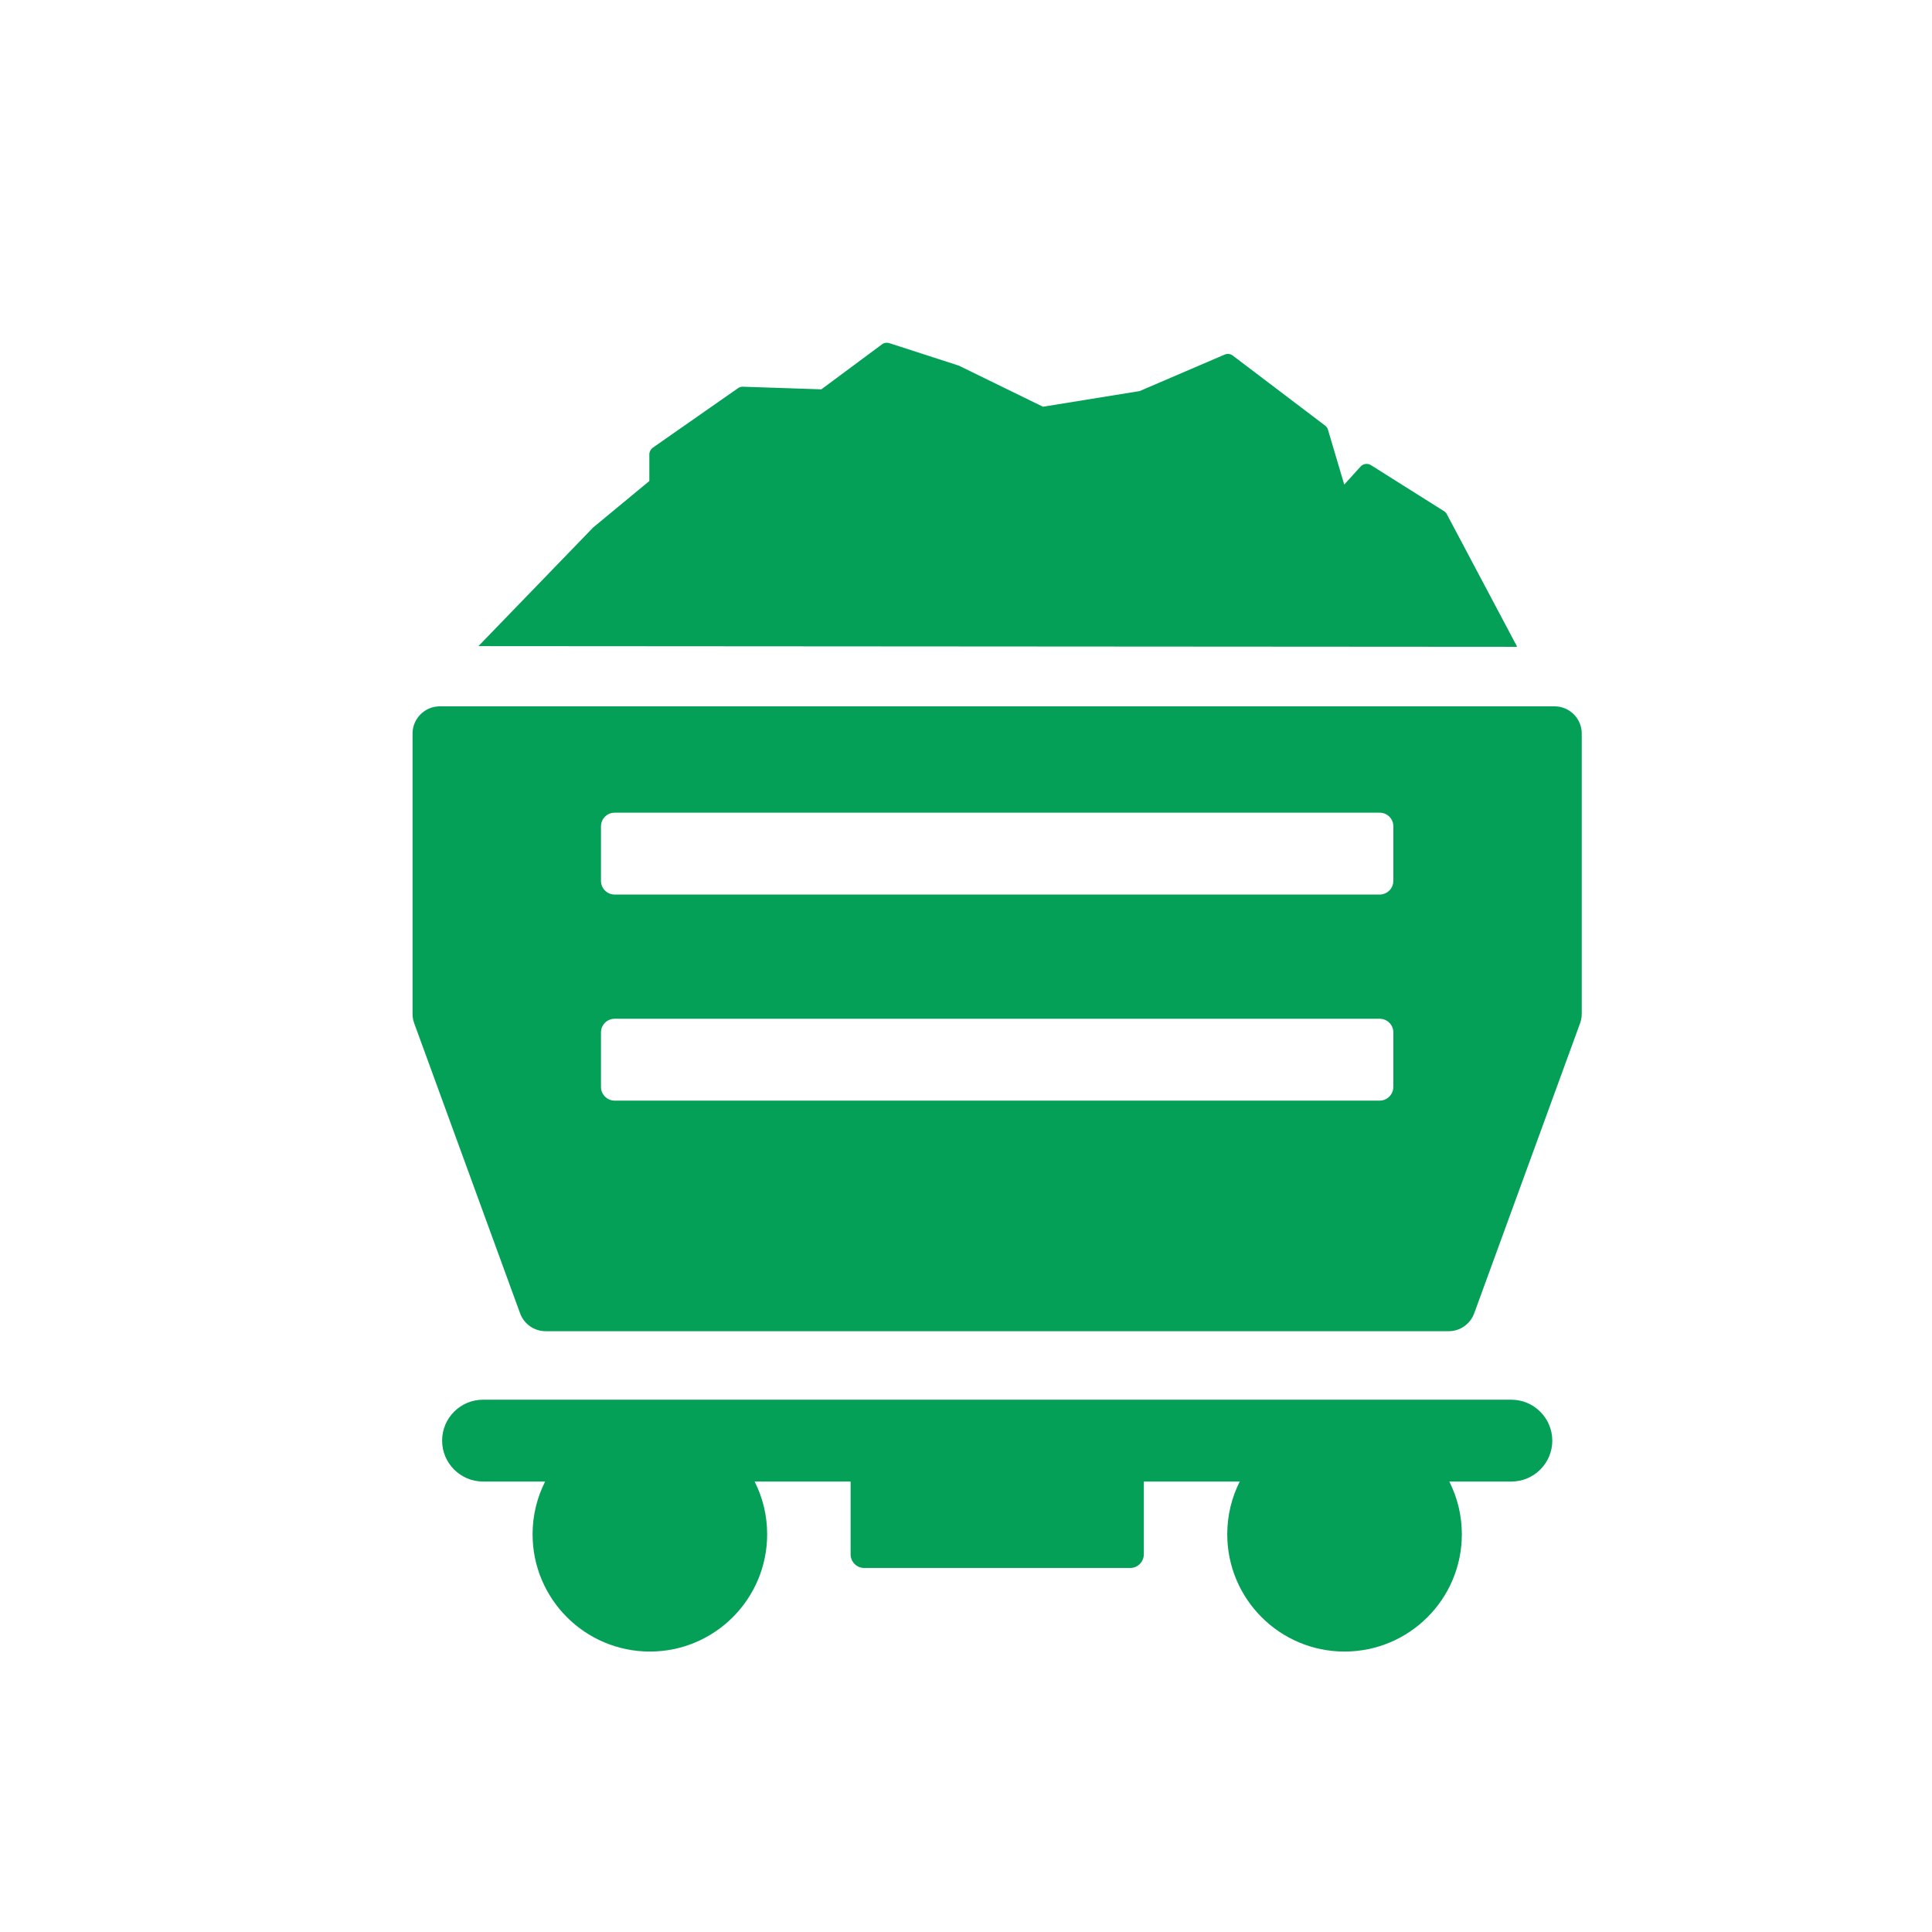
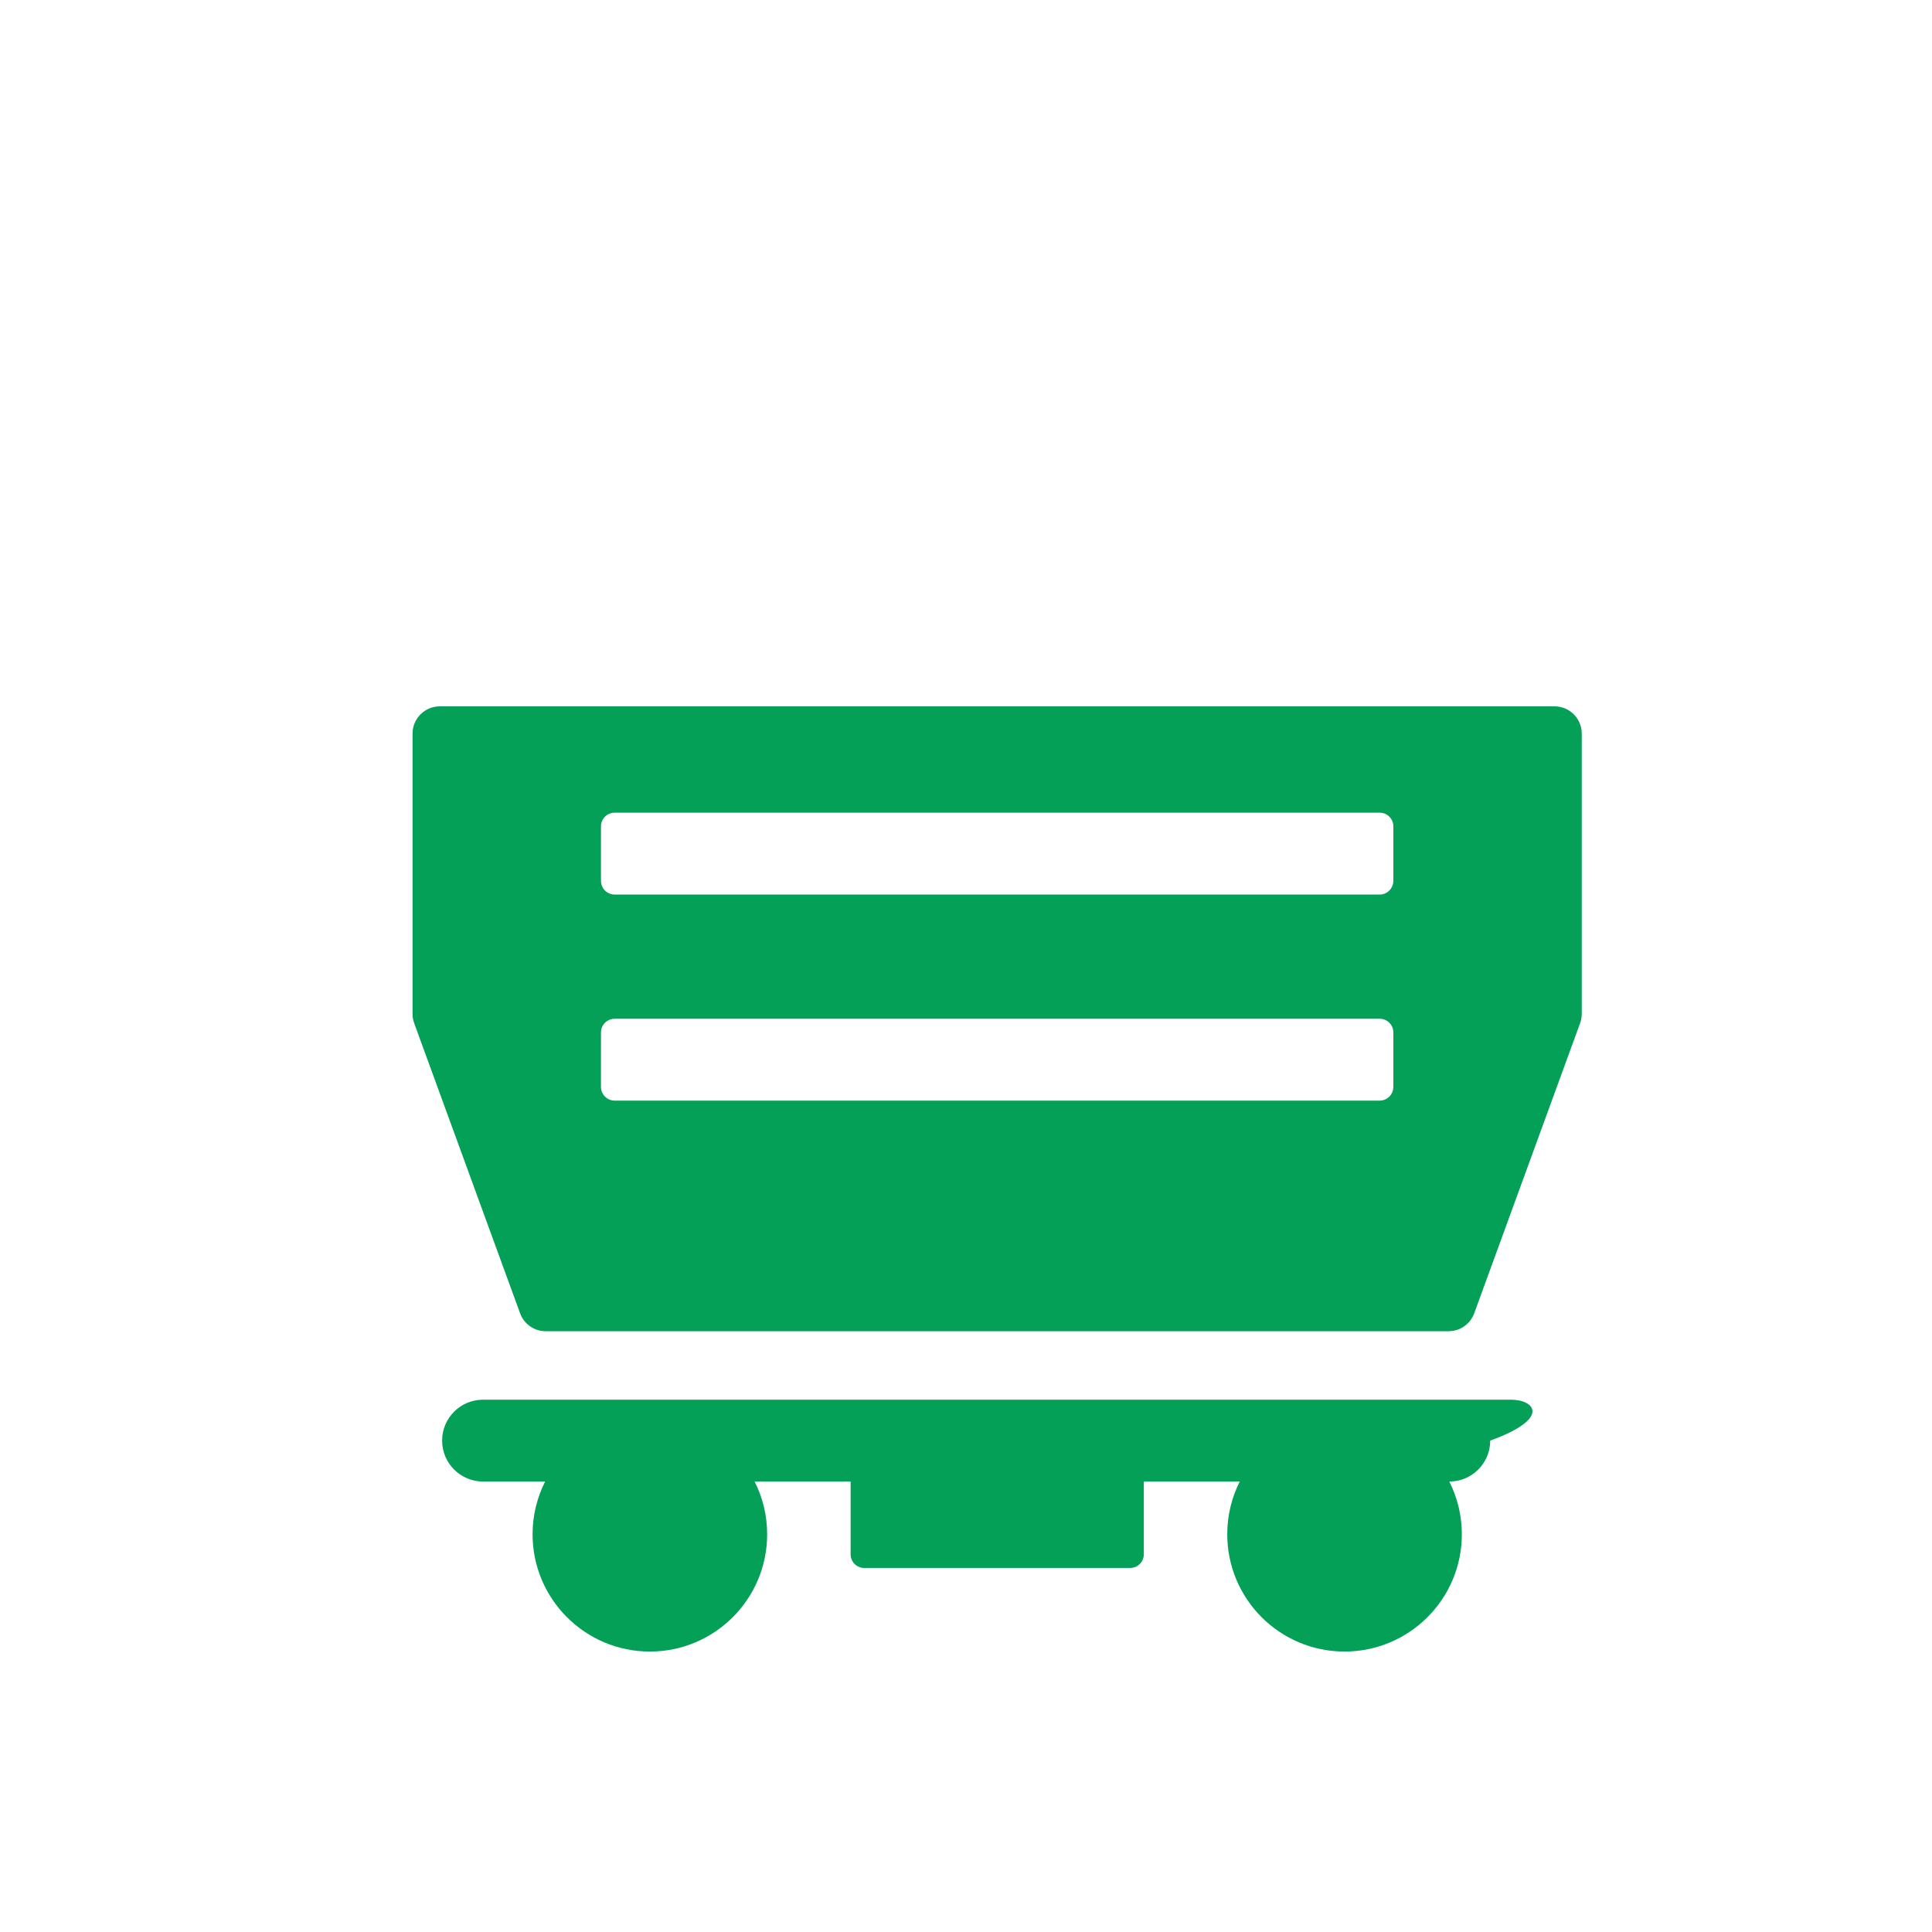
<svg xmlns="http://www.w3.org/2000/svg" version="1.1" id="Capa_1" x="0px" y="0px" width="62px" height="62px" viewBox="0 0 62 62" enable-background="new 0 0 62 62" xml:space="preserve">
  <g>
    <g>
-       <path fill="#04A057" d="M46.431,16.502c-0.021-0.04-0.053-0.073-0.092-0.099l-2.345-1.477c-0.106-0.066-0.247-0.048-0.332,0.046    l-0.524,0.579l-0.521-1.759c-0.015-0.054-0.048-0.101-0.092-0.134l-2.964-2.247c-0.074-0.058-0.174-0.069-0.26-0.032l-2.729,1.171    l-3.102,0.502l-2.683-1.31c-0.011-0.006-0.021-0.01-0.034-0.014l-2.215-0.717c-0.08-0.025-0.168-0.012-0.234,0.039l-1.946,1.444    l-2.515-0.084c-0.057-0.002-0.112,0.014-0.158,0.046l-2.736,1.911c-0.069,0.05-0.111,0.129-0.111,0.215v0.854l-1.795,1.485    c-0.006,0.006-0.014,0.012-0.02,0.019l-3.67,3.795l33.335,0.022L46.431,16.502z" />
      <path fill="#04A057" d="M49.886,22.667H14.115c-0.483,0-0.876,0.392-0.876,0.875v8.996c0,0.103,0.018,0.203,0.054,0.301    l3.397,9.306c0.125,0.345,0.453,0.575,0.82,0.575h28.978c0.367,0,0.696-0.23,0.821-0.575l3.397-9.306    c0.035-0.098,0.054-0.198,0.054-0.301v-8.996C50.761,23.059,50.368,22.667,49.886,22.667z M44.713,34.882    c0,0.24-0.196,0.438-0.438,0.438H19.724c-0.24,0-0.438-0.197-0.438-0.438v-1.751c0-0.242,0.197-0.438,0.438-0.438h24.552    c0.241,0,0.438,0.195,0.438,0.438V34.882L44.713,34.882z M44.713,28.269c0,0.241-0.196,0.438-0.438,0.438H19.724    c-0.24,0-0.438-0.196-0.438-0.438v-1.751c0-0.242,0.197-0.438,0.438-0.438h24.552c0.241,0,0.438,0.195,0.438,0.438V28.269    L44.713,28.269z" />
-       <path fill="#04A057" d="M48.499,44.918H15.501c-0.725,0-1.313,0.588-1.313,1.313c0,0.725,0.589,1.313,1.313,1.313h1.992    c-0.256,0.51-0.402,1.084-0.402,1.692c0,2.079,1.686,3.764,3.764,3.764s3.764-1.685,3.764-3.764c0-0.609-0.145-1.184-0.402-1.692    h3.08v2.336c0,0.241,0.195,0.438,0.438,0.438h8.533c0.242,0,0.438-0.196,0.438-0.438v-2.336h3.079    c-0.257,0.51-0.401,1.084-0.401,1.692c0,2.079,1.686,3.764,3.763,3.764c2.079,0,3.765-1.685,3.765-3.764    c0-0.609-0.146-1.184-0.402-1.692h1.992c0.725,0,1.313-0.588,1.313-1.313C49.812,45.506,49.224,44.918,48.499,44.918z" />
+       <path fill="#04A057" d="M48.499,44.918H15.501c-0.725,0-1.313,0.588-1.313,1.313c0,0.725,0.589,1.313,1.313,1.313h1.992    c-0.256,0.51-0.402,1.084-0.402,1.692c0,2.079,1.686,3.764,3.764,3.764s3.764-1.685,3.764-3.764c0-0.609-0.145-1.184-0.402-1.692    h3.08v2.336c0,0.241,0.195,0.438,0.438,0.438h8.533c0.242,0,0.438-0.196,0.438-0.438v-2.336h3.079    c-0.257,0.51-0.401,1.084-0.401,1.692c0,2.079,1.686,3.764,3.763,3.764c2.079,0,3.765-1.685,3.765-3.764    c0-0.609-0.146-1.184-0.402-1.692c0.725,0,1.313-0.588,1.313-1.313C49.812,45.506,49.224,44.918,48.499,44.918z" />
    </g>
  </g>
</svg>